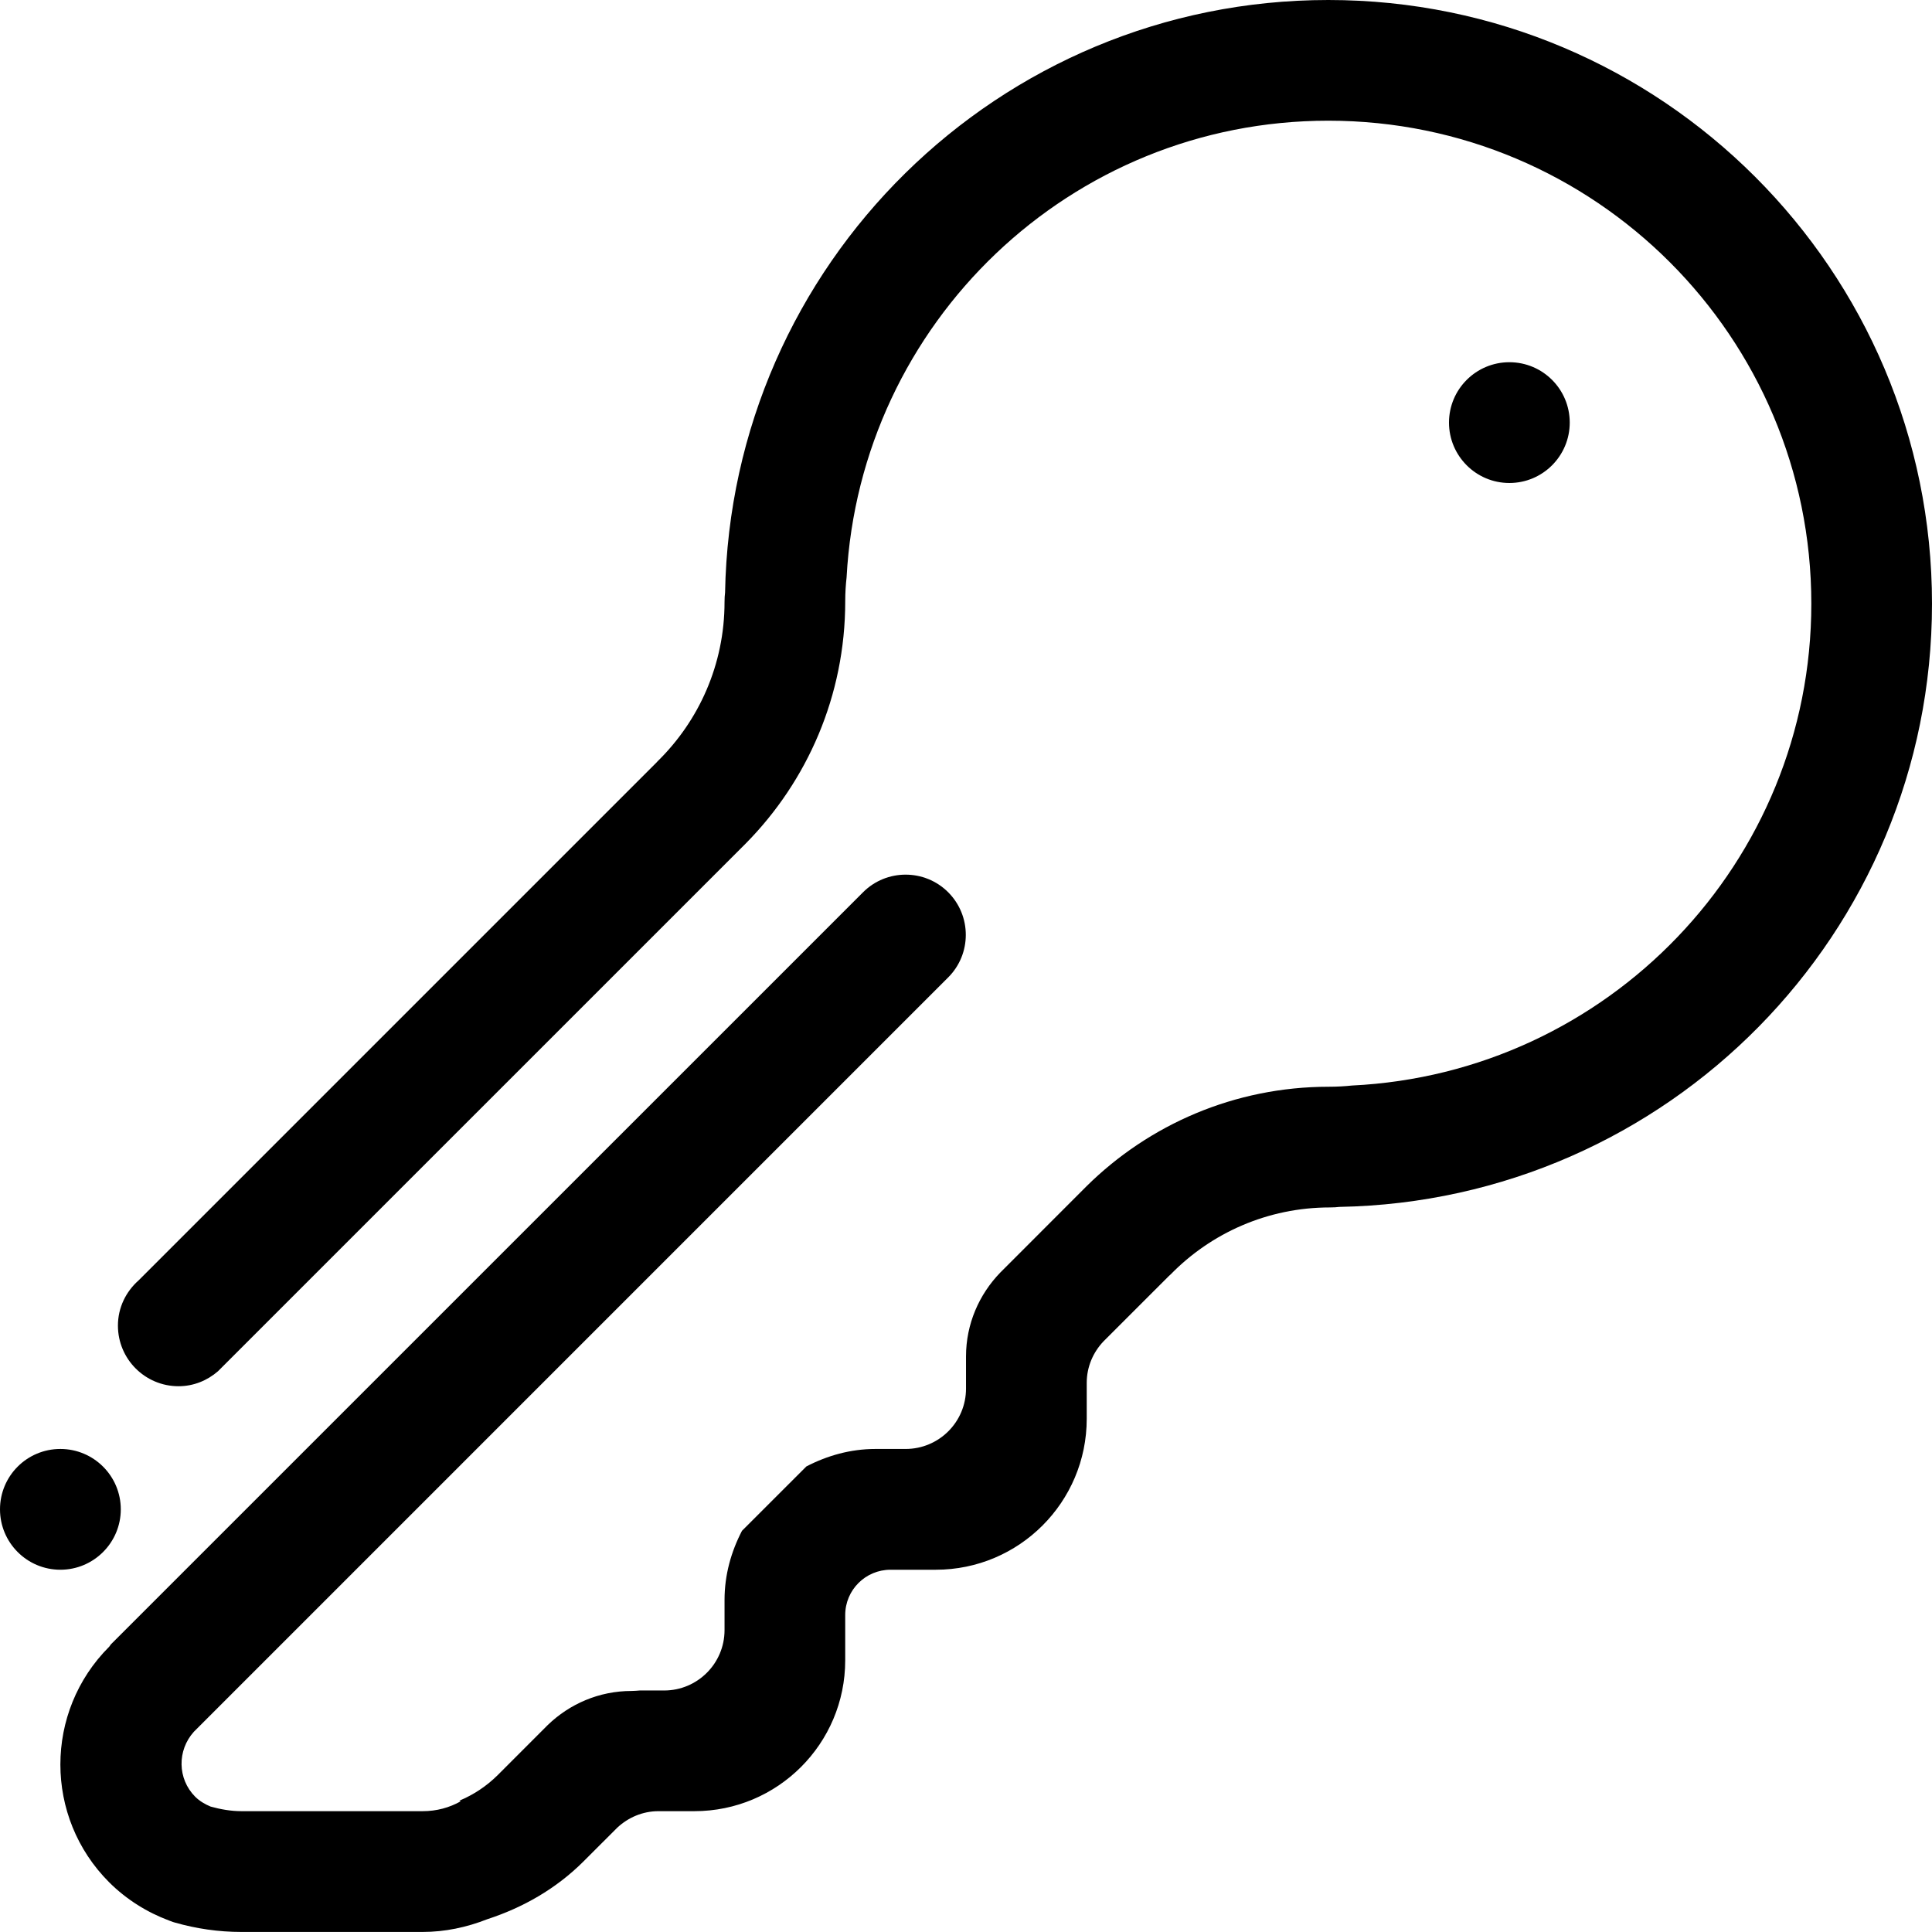
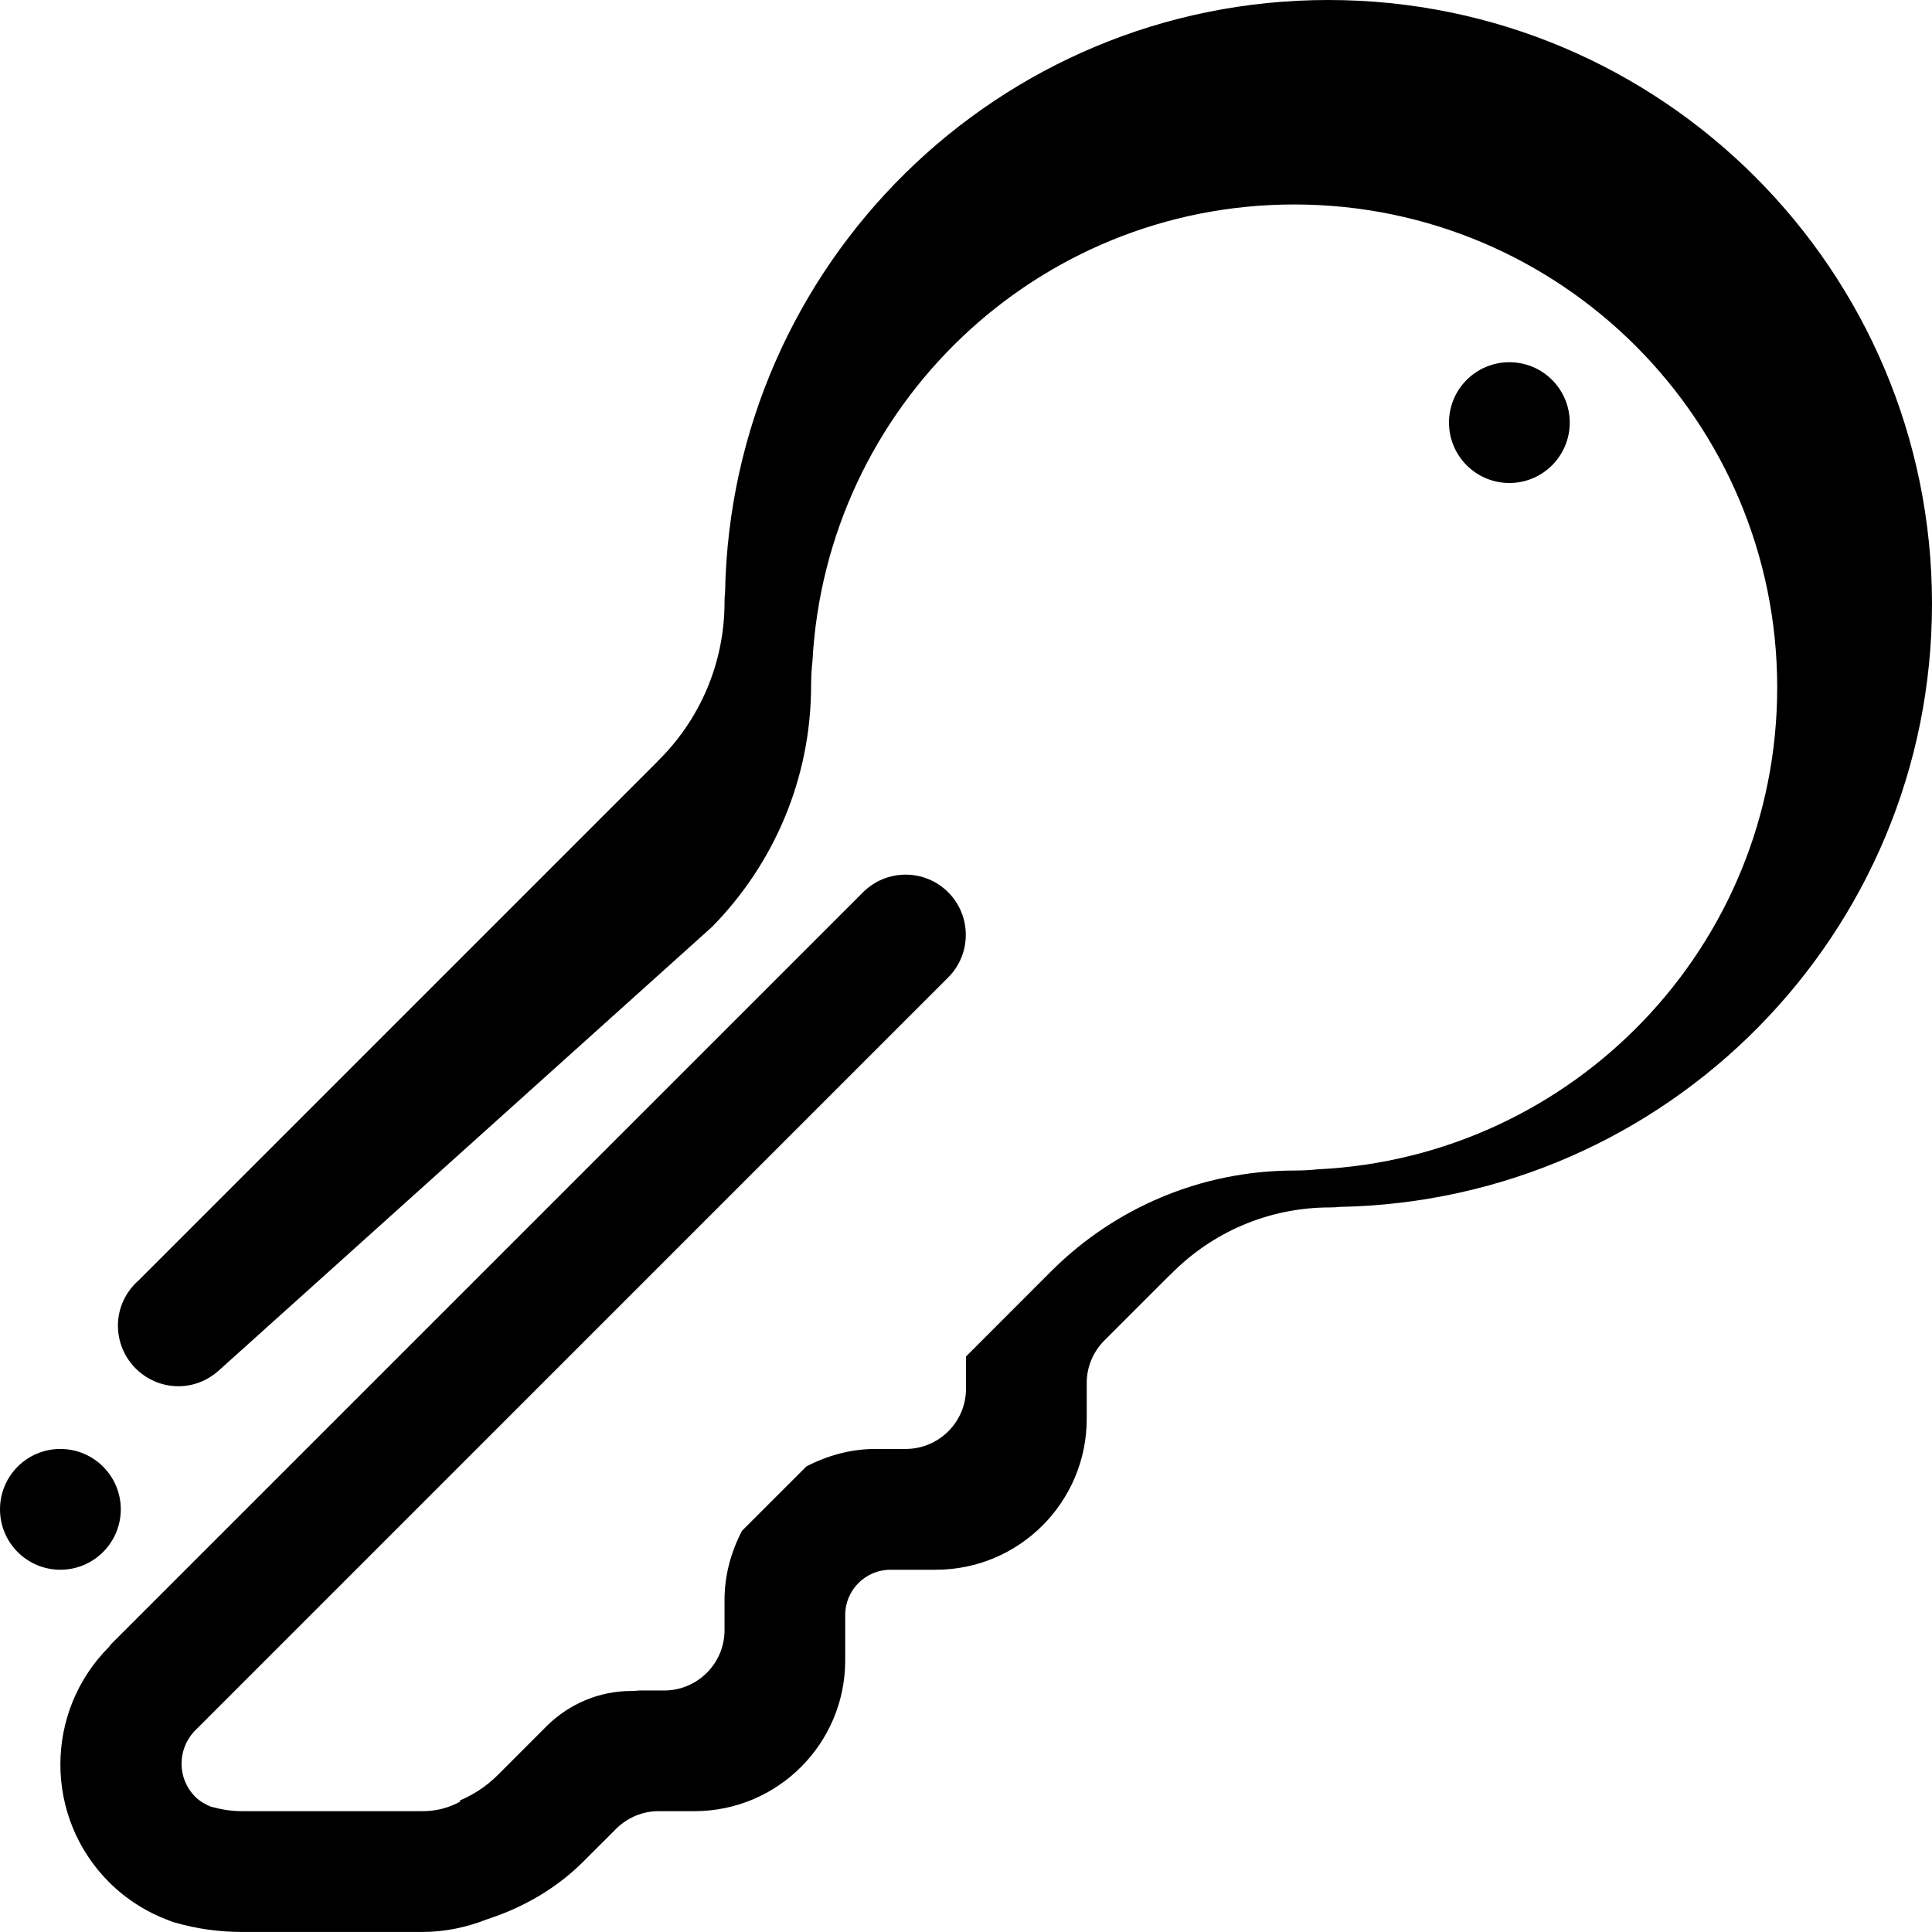
<svg xmlns="http://www.w3.org/2000/svg" version="1.1" id="Layer_10" x="0px" y="0px" width="512px" height="512px" viewBox="0 0 512 512" enable-background="new 0 0 512 512" xml:space="preserve">
-   <path fill-rule="evenodd" clip-rule="evenodd" d="M415.997,111.991c0,8.828-7.155,16.008-15.999,16.008  c-8.827,0-15.999-7.18-15.999-16.008c0-8.844,7.172-16,15.999-16C408.842,95.991,415.997,103.147,415.997,111.991L415.997,111.991z   M354.938,319.842c-0.672,0.086-1.469,0.141-2.5,0.141c-16.53,0-31.491,6.796-42.193,17.741c-0.188,0.18-0.328,0.289-0.5,0.453  l-17.312,17.305c-2.734,2.875-4.438,6.727-4.438,11v9.508c0,22.086-17.905,40.008-40.001,40.008h-12  c-6.616,0-12.003,5.359-12.003,12v12c0,22.085-17.905,39.983-39.982,39.983h-9.507c-4.219,0-8.023,1.688-10.906,4.359l-8.901,8.898  c-7.391,7.391-16.218,12.328-25.515,15.359c-5.508,2.172-11.28,3.391-17.179,3.391h-2.445c-0.141,0.016-0.211,0.016-0.359,0H64.009  c-6.133,0-12.055-0.883-17.671-2.492c-0.156-0.055-0.32-0.094-0.5-0.148c-0.344-0.109-0.664-0.266-1.008-0.375  c-5.773-2.156-11.242-5.508-15.91-10.156c-17.226-17.234-17.226-45.172,0-62.405c0.234-0.234,0.266-0.414,0.461-0.633  l199.334-199.319c6.226-6.227,16.343-6.227,22.569,0c6.218,6.242,6.218,16.344,0,22.562l-199.9,199.904  c-4.453,4.93-4.383,12.484,0.352,17.234c1.203,1.188,2.625,1.992,4.078,2.602c2.617,0.719,5.328,1.219,8.195,1.219h47.993  c3.727,0,7.117-0.945,10.093-2.617c-0.125-0.055-0.234-0.109-0.359-0.164c3.719-1.555,7.195-3.82,10.211-6.828l13.218-13.227  c5.758-5.562,13.562-9.023,22.214-9.023c0.844,0,1.438-0.086,2.172-0.125h6.461c8.819,0,15.999-7.171,15.999-15.999v-8  c0-6.641,1.758-12.812,4.624-18.32l17.062-17.055c5.507-2.859,11.683-4.633,18.3-4.633h7.999c8.844,0,16.007-7.156,16.007-16v-8.508  c0-8.625,3.477-16.43,9.043-22.203l22.967-22.983c16.468-16.234,39.115-26.297,64.13-26.297c2.234,0,4.266-0.125,6.108-0.32  c67.763-3.266,121.768-59.117,121.768-127.694c0-70.679-57.333-127.999-128.001-127.999c-68.364,0-124.036,53.601-127.665,121.038  c-0.219,1.922-0.359,4.016-0.359,6.352c0,24.992-10.062,47.625-26.296,64.093L57.767,363.396c-2.812,2.438-6.438,3.969-10.461,3.969  c-8.858,0-16.054-7.195-16.054-16.062c0-4.805,2.156-9.055,5.492-12l137.235-137.233c0.109-0.109,0.164-0.195,0.289-0.32  c10.937-10.711,17.741-25.656,17.741-42.195c0-1.023,0.055-1.828,0.141-2.492C193.729,70.07,264.623,0,352.017,0  C440.355,0,512,71.632,512,159.983C512,247.365,441.918,318.264,354.938,319.842L354.938,319.842z M15.999,415.997  C7.156,415.997,0,408.817,0,399.989c0-8.844,7.156-16,15.999-16c8.828,0,16.011,7.156,16.011,16  C32.01,408.817,24.827,415.997,15.999,415.997L15.999,415.997z" />
+   <path fill-rule="evenodd" clip-rule="evenodd" d="M415.997,111.991c0,8.828-7.155,16.008-15.999,16.008  c-8.827,0-15.999-7.18-15.999-16.008c0-8.844,7.172-16,15.999-16C408.842,95.991,415.997,103.147,415.997,111.991L415.997,111.991z   M354.938,319.842c-0.672,0.086-1.469,0.141-2.5,0.141c-16.53,0-31.491,6.796-42.193,17.741c-0.188,0.18-0.328,0.289-0.5,0.453  l-17.312,17.305c-2.734,2.875-4.438,6.727-4.438,11v9.508c0,22.086-17.905,40.008-40.001,40.008h-12  c-6.616,0-12.003,5.359-12.003,12v12c0,22.085-17.905,39.983-39.982,39.983h-9.507c-4.219,0-8.023,1.688-10.906,4.359l-8.901,8.898  c-7.391,7.391-16.218,12.328-25.515,15.359c-5.508,2.172-11.28,3.391-17.179,3.391h-2.445c-0.141,0.016-0.211,0.016-0.359,0H64.009  c-6.133,0-12.055-0.883-17.671-2.492c-0.156-0.055-0.32-0.094-0.5-0.148c-0.344-0.109-0.664-0.266-1.008-0.375  c-5.773-2.156-11.242-5.508-15.91-10.156c-17.226-17.234-17.226-45.172,0-62.405c0.234-0.234,0.266-0.414,0.461-0.633  l199.334-199.319c6.226-6.227,16.343-6.227,22.569,0c6.218,6.242,6.218,16.344,0,22.562l-199.9,199.904  c-4.453,4.93-4.383,12.484,0.352,17.234c1.203,1.188,2.625,1.992,4.078,2.602c2.617,0.719,5.328,1.219,8.195,1.219h47.993  c3.727,0,7.117-0.945,10.093-2.617c-0.125-0.055-0.234-0.109-0.359-0.164c3.719-1.555,7.195-3.82,10.211-6.828l13.218-13.227  c5.758-5.562,13.562-9.023,22.214-9.023c0.844,0,1.438-0.086,2.172-0.125h6.461c8.819,0,15.999-7.171,15.999-15.999v-8  c0-6.641,1.758-12.812,4.624-18.32l17.062-17.055c5.507-2.859,11.683-4.633,18.3-4.633h7.999c8.844,0,16.007-7.156,16.007-16v-8.508  l22.967-22.983c16.468-16.234,39.115-26.297,64.13-26.297c2.234,0,4.266-0.125,6.108-0.32  c67.763-3.266,121.768-59.117,121.768-127.694c0-70.679-57.333-127.999-128.001-127.999c-68.364,0-124.036,53.601-127.665,121.038  c-0.219,1.922-0.359,4.016-0.359,6.352c0,24.992-10.062,47.625-26.296,64.093L57.767,363.396c-2.812,2.438-6.438,3.969-10.461,3.969  c-8.858,0-16.054-7.195-16.054-16.062c0-4.805,2.156-9.055,5.492-12l137.235-137.233c0.109-0.109,0.164-0.195,0.289-0.32  c10.937-10.711,17.741-25.656,17.741-42.195c0-1.023,0.055-1.828,0.141-2.492C193.729,70.07,264.623,0,352.017,0  C440.355,0,512,71.632,512,159.983C512,247.365,441.918,318.264,354.938,319.842L354.938,319.842z M15.999,415.997  C7.156,415.997,0,408.817,0,399.989c0-8.844,7.156-16,15.999-16c8.828,0,16.011,7.156,16.011,16  C32.01,408.817,24.827,415.997,15.999,415.997L15.999,415.997z" />
</svg>